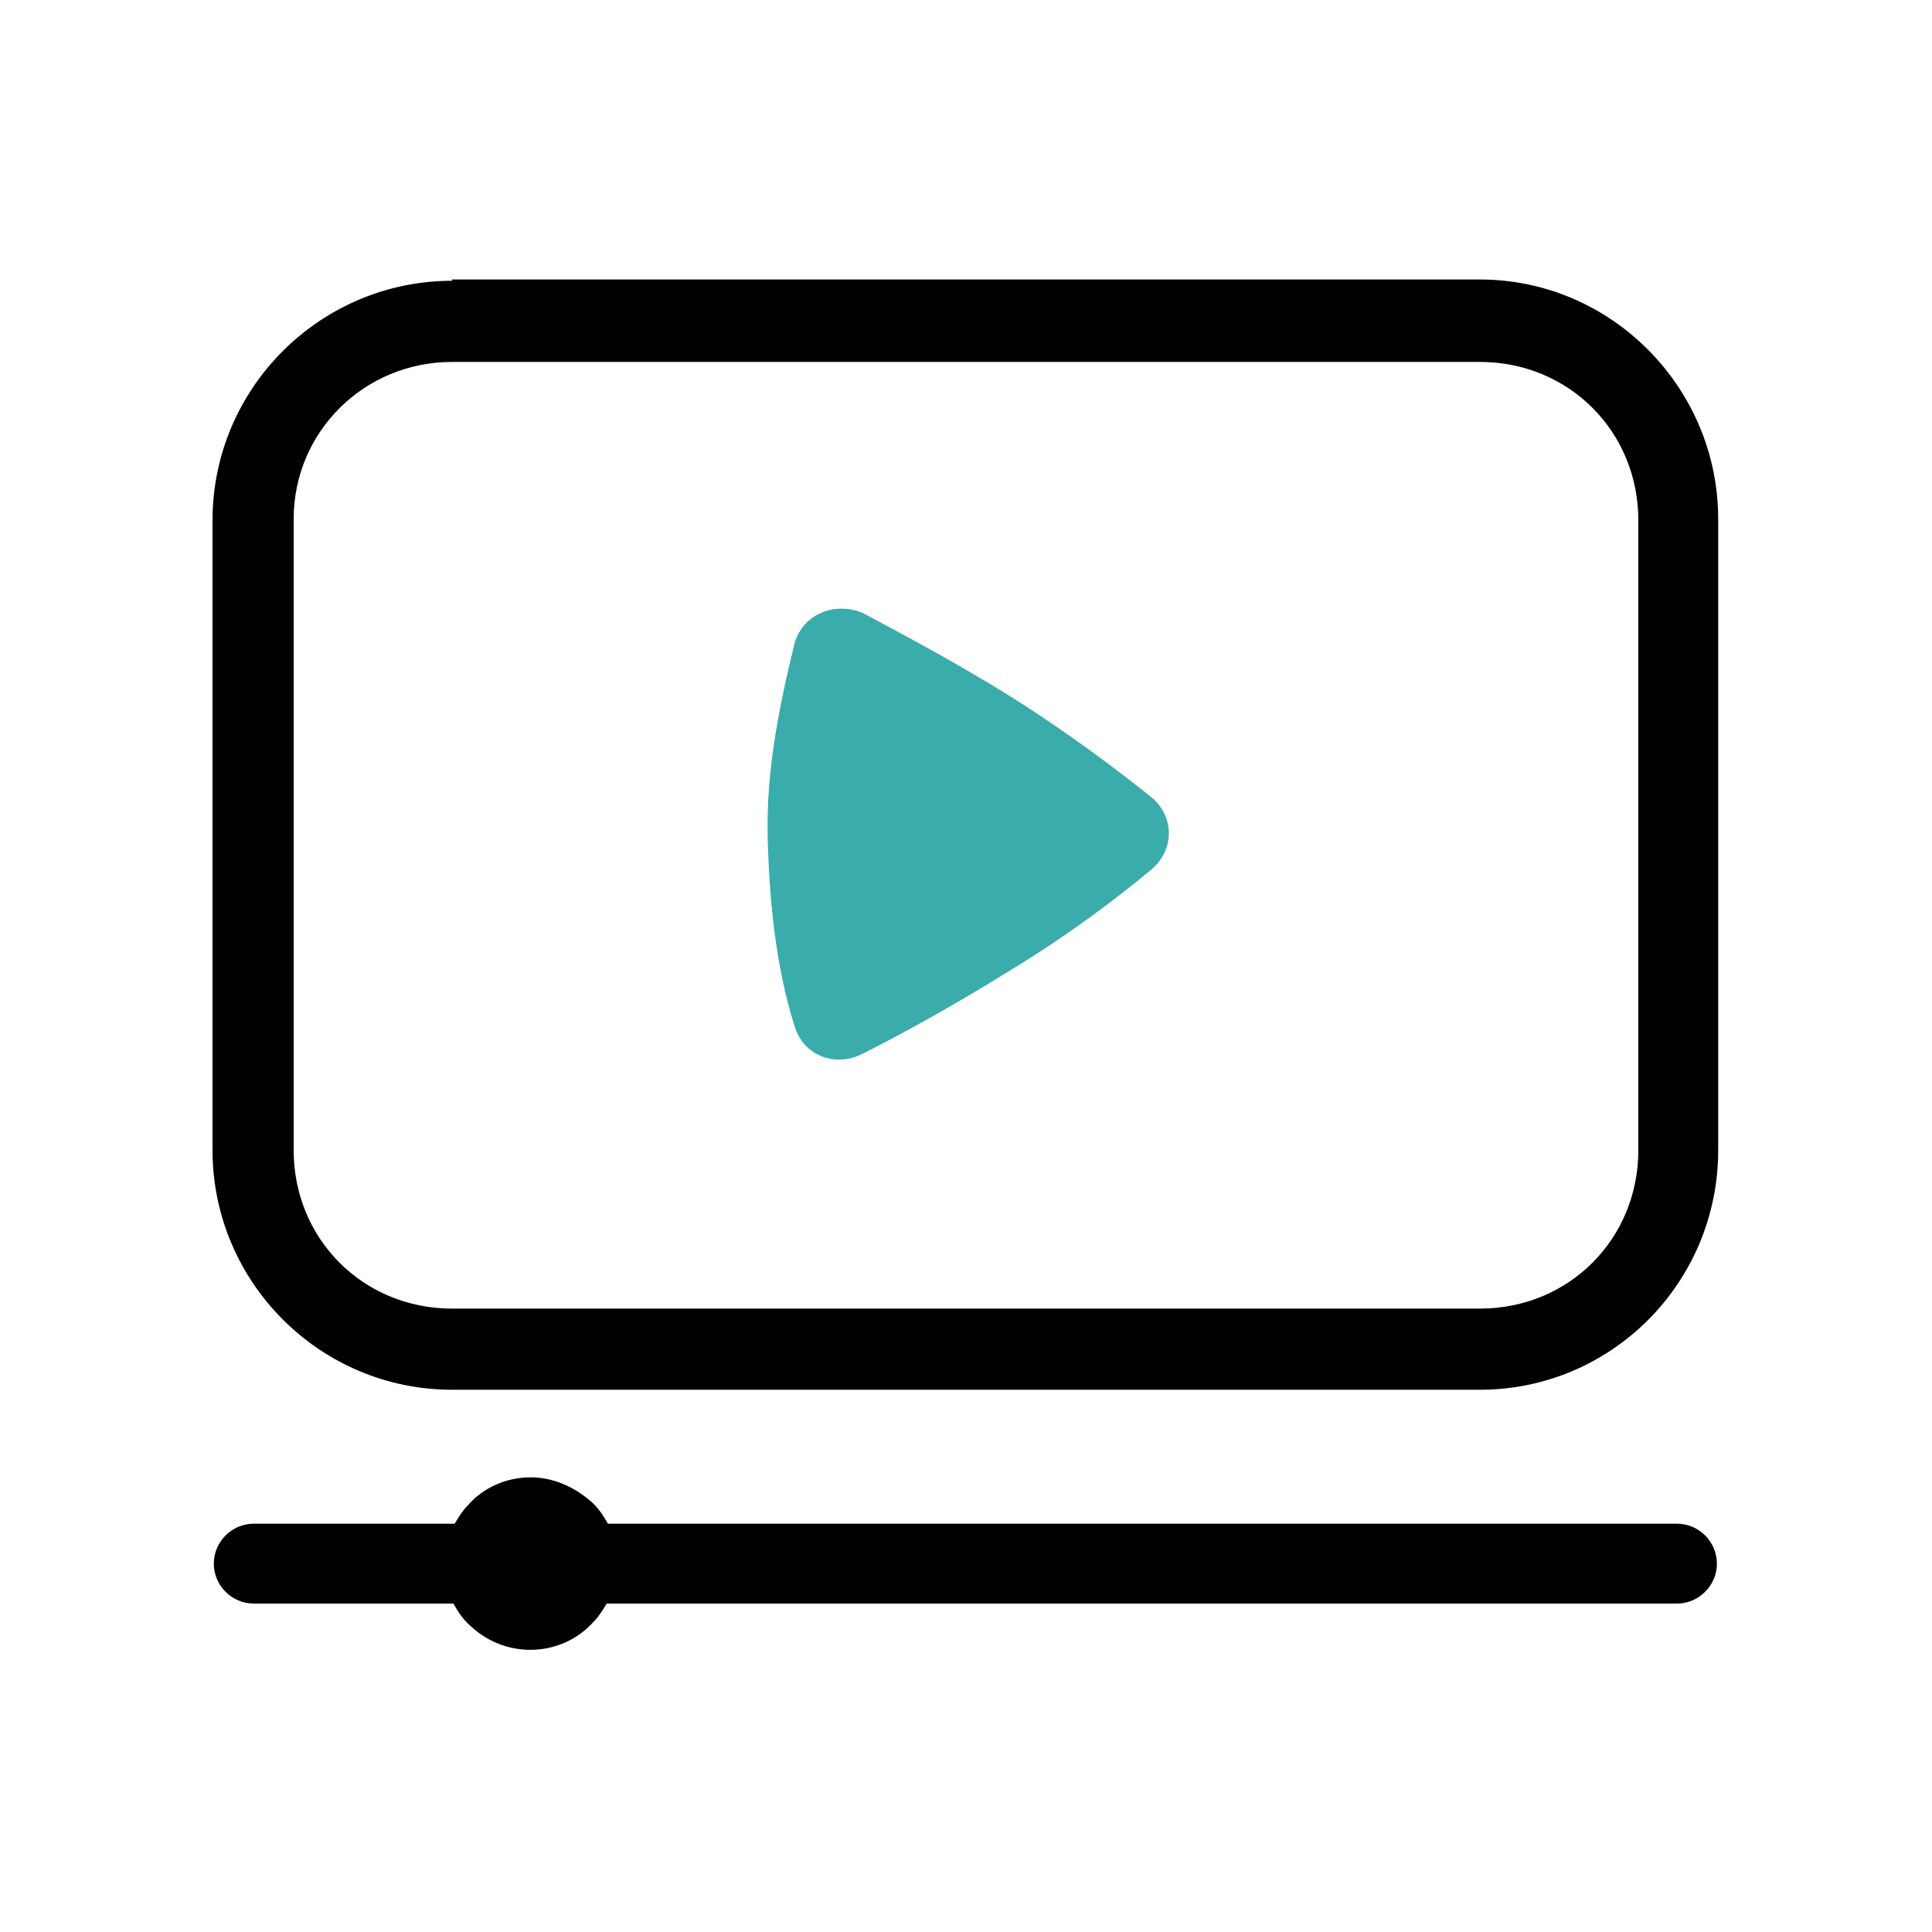
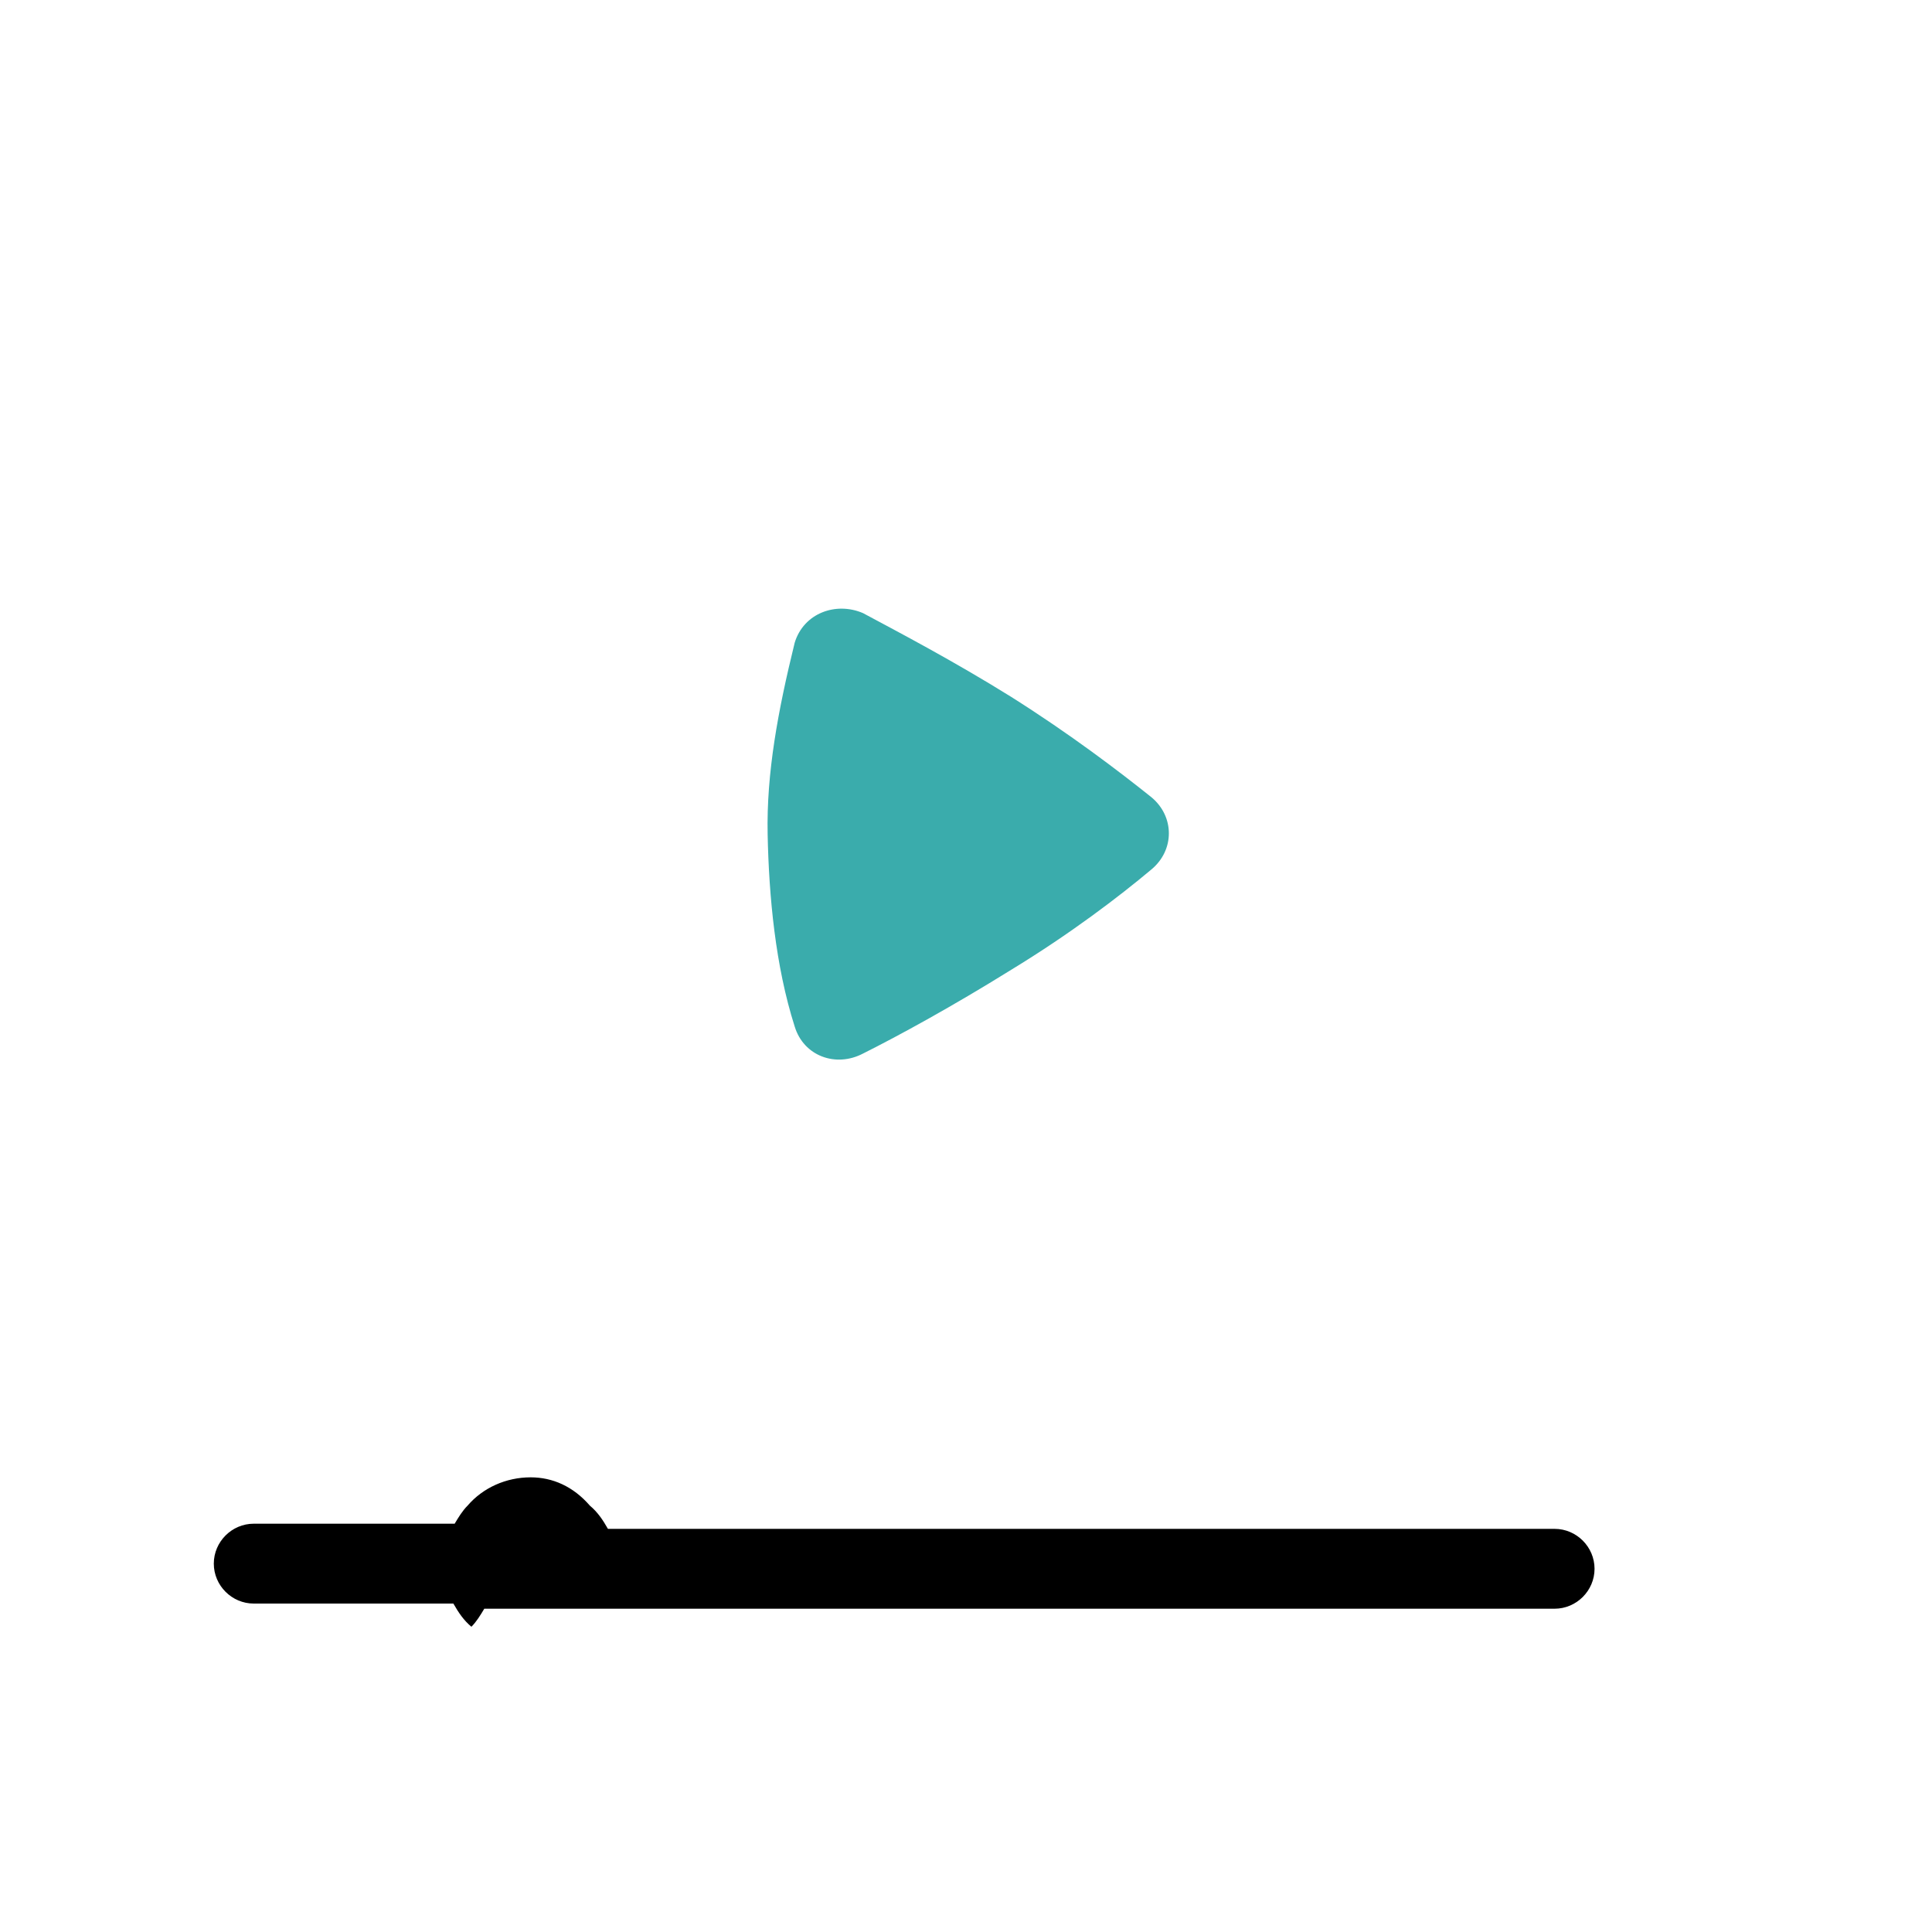
<svg xmlns="http://www.w3.org/2000/svg" version="1.1" id="Calque_1" x="0px" y="0px" viewBox="0 0 150 150" style="enable-background:new 0 0 150 150;" xml:space="preserve">
  <style type="text/css">
	.st0{fill-rule:evenodd;clip-rule:evenodd;}
	.st1{fill-rule:evenodd;clip-rule:evenodd;fill:#3AACAC;}
</style>
  <g>
-     <path class="st0" d="M35.1,21.8c-10.2,0-18.6,8.3-18.6,18.6v48.9c0,10.2,8.3,18.6,18.6,18.6h79.8c10.2,0,18.5-8.3,18.5-18.6V40.3   c0-10.2-8.3-18.6-18.5-18.6H35.1z M35.1,28.1h79.8c6.9,0,12.3,5.4,12.3,12.3v48.9c0,6.9-5.4,12.3-12.3,12.3H35.1   c-6.9,0-12.3-5.4-12.3-12.3V40.3C22.8,33.5,28.3,28.1,35.1,28.1z" />
-     <path d="M41.2,114.7c-1.9,0-3.7,0.8-4.9,2.2c-0.4,0.4-0.7,0.9-1,1.4H19.7c-1.7,0-3.1,1.4-3.1,3.1c0,1.7,1.4,3.1,3.1,3.1h15.5   c0.4,0.7,0.8,1.3,1.4,1.8c2.7,2.5,7,2.4,9.5-0.4c0.4-0.4,0.7-0.9,1-1.4h83.1c1.7,0,3.1-1.4,3.1-3.1c0-1.7-1.4-3.1-3.1-3.1   c0,0,0,0,0,0H47.2c-0.4-0.7-0.8-1.3-1.4-1.8h0C44.5,115.4,42.9,114.7,41.2,114.7z" />
+     <path d="M41.2,114.7c-1.9,0-3.7,0.8-4.9,2.2c-0.4,0.4-0.7,0.9-1,1.4H19.7c-1.7,0-3.1,1.4-3.1,3.1c0,1.7,1.4,3.1,3.1,3.1h15.5   c0.4,0.7,0.8,1.3,1.4,1.8c0.4-0.4,0.7-0.9,1-1.4h83.1c1.7,0,3.1-1.4,3.1-3.1c0-1.7-1.4-3.1-3.1-3.1   c0,0,0,0,0,0H47.2c-0.4-0.7-0.8-1.3-1.4-1.8h0C44.5,115.4,42.9,114.7,41.2,114.7z" />
    <path class="st1" d="M61.7,49.9c-1.3,5.3-2.2,10.1-2.1,14.9c0.1,4.8,0.6,10.2,2.1,14.9c0.7,2.3,3.2,3.2,5.3,2.1   c2.8-1.4,7-3.7,11.5-6.5c4.6-2.8,8.4-5.7,10.9-7.8c1.8-1.5,1.8-4.1,0-5.6c-2.5-2-6.3-4.9-10.9-7.8c-4.5-2.8-8.7-5-11.5-6.5   C64.9,46.7,62.4,47.6,61.7,49.9z" />
  </g>
</svg>